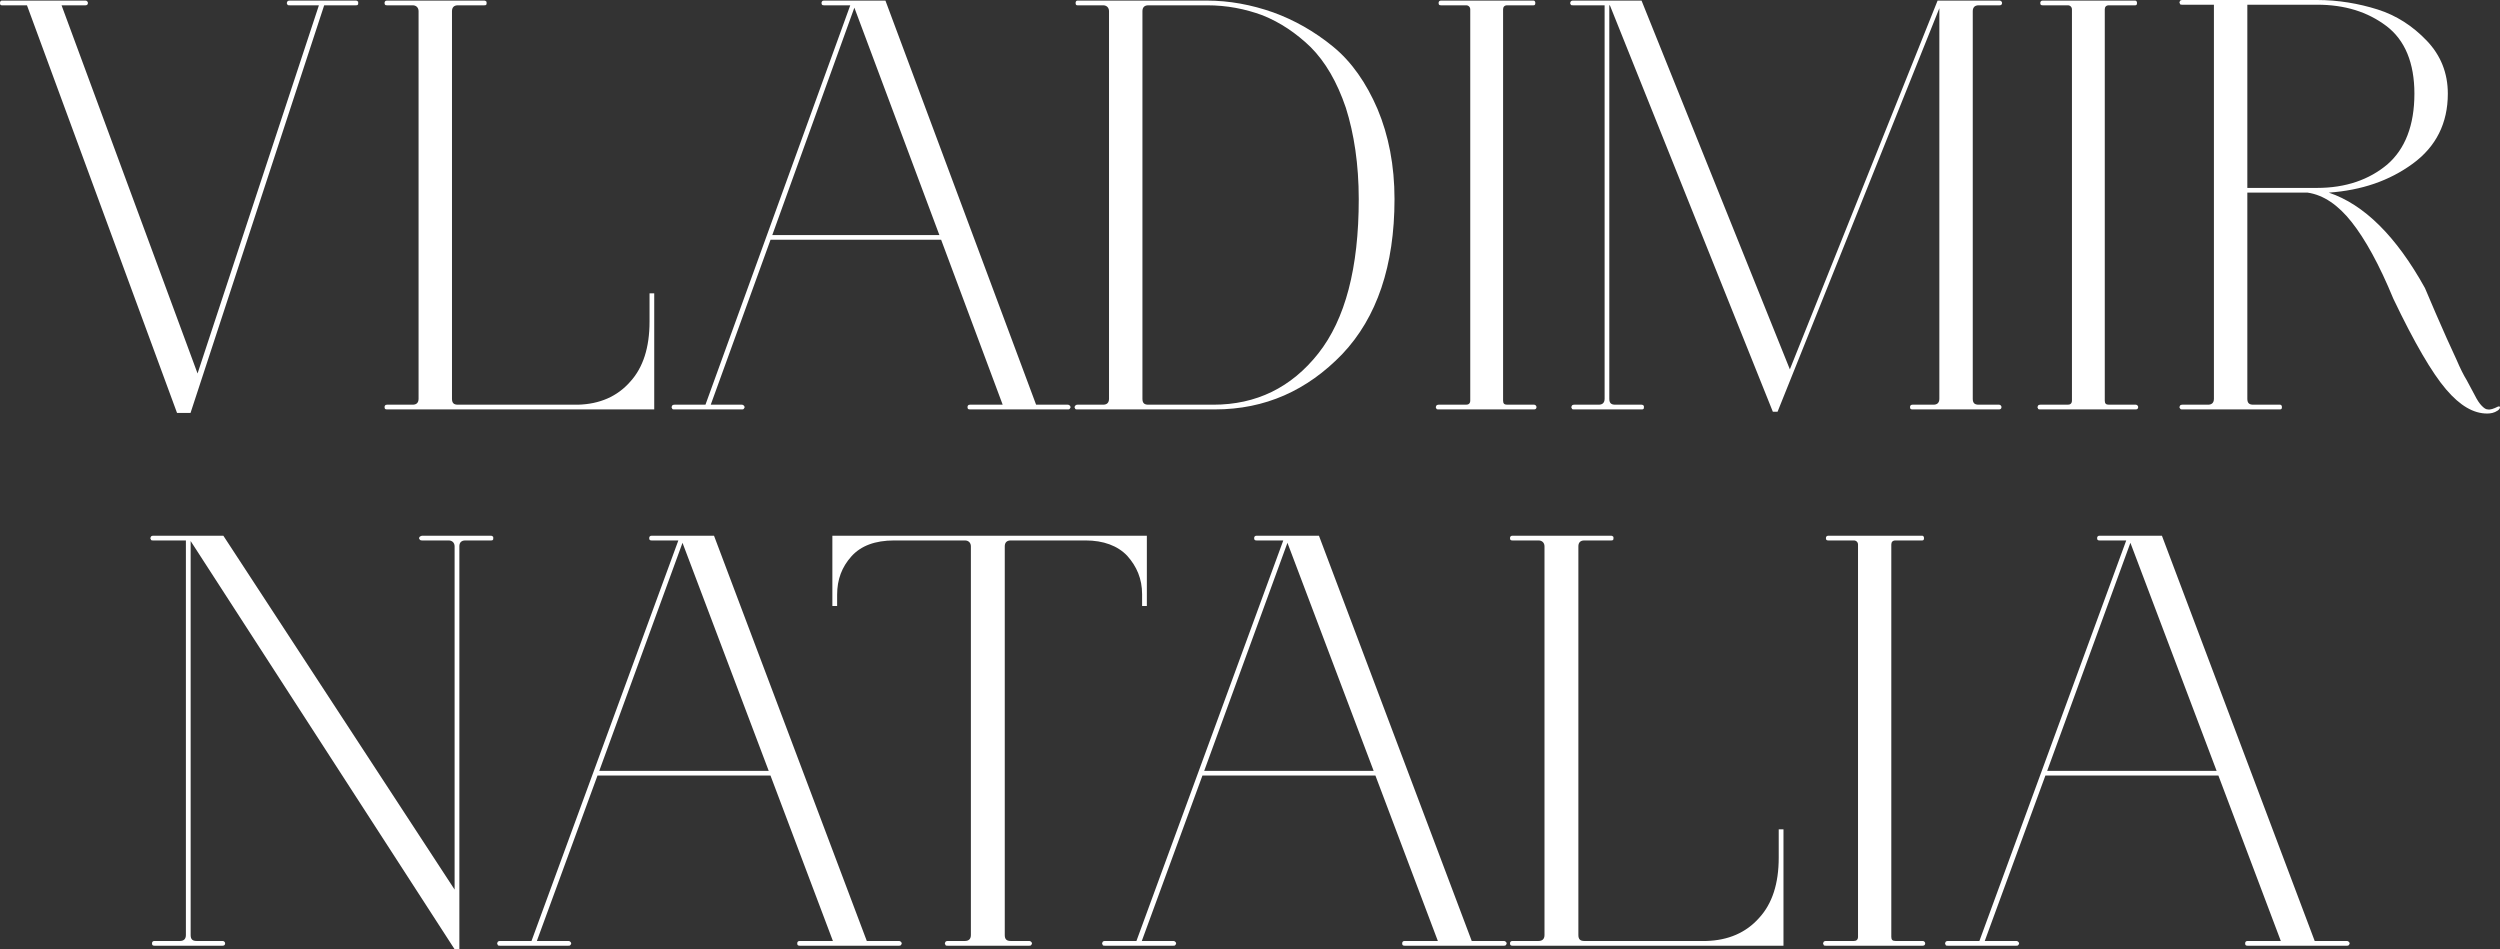
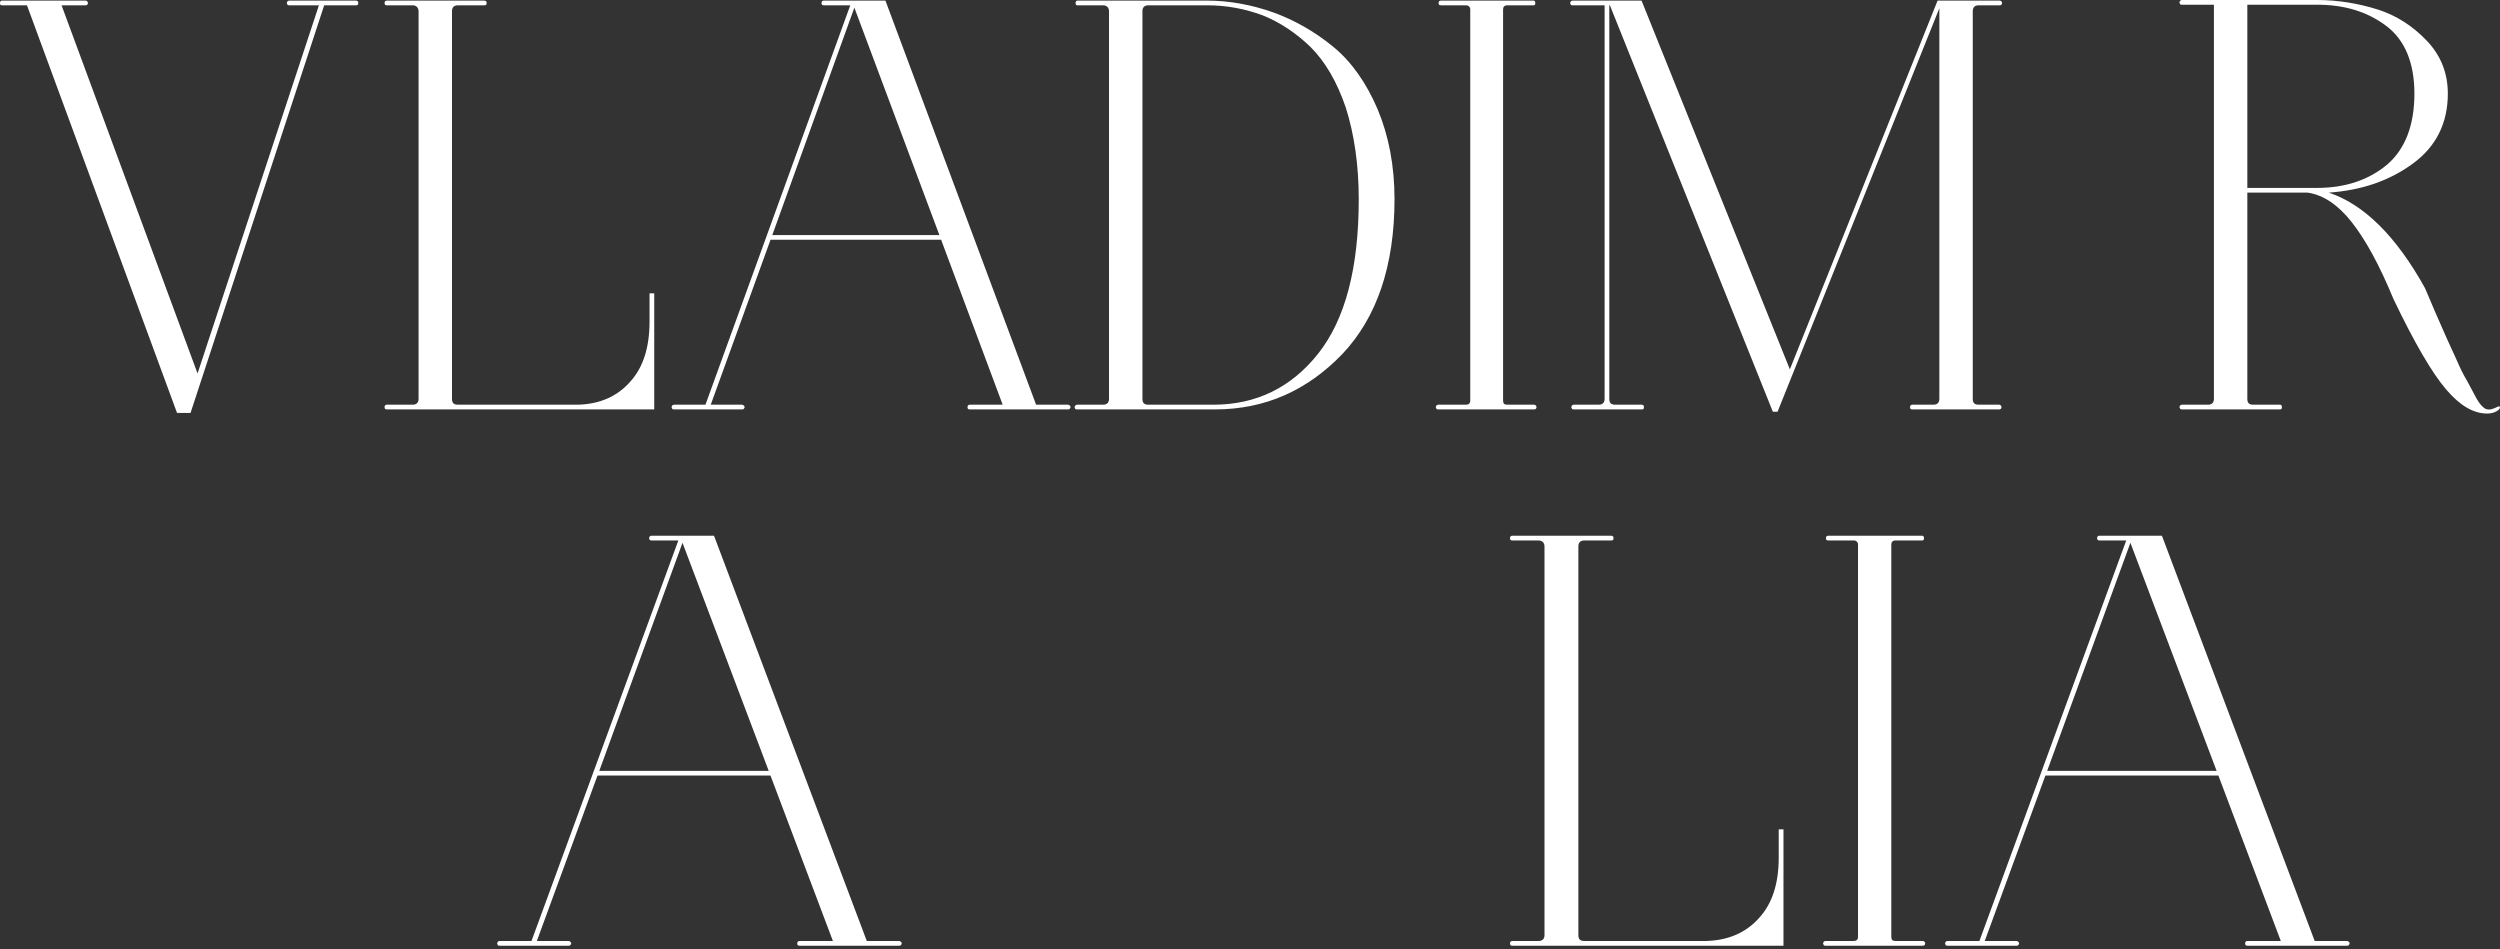
<svg xmlns="http://www.w3.org/2000/svg" width="266" height="101" viewBox="0 0 266 101" fill="none">
  <rect x="0" y="0" width="266" height="101" fill="#333333" stroke="none" />
  <path d="M34.493 0.564L20.272 43.937H18.837L2.869 0.564H0.187C0.062 0.564 0 0.501 0 0.313C0 0.188 0.062 0.063 0.187 0.063H9.107C9.231 0.063 9.356 0.188 9.356 0.313C9.356 0.501 9.231 0.564 9.107 0.564H6.549L21.02 39.738L33.932 0.564H30.813C30.688 0.564 30.564 0.564 30.564 0.439C30.501 0.376 30.501 0.313 30.564 0.188C30.564 0.125 30.688 0.063 30.813 0.063H37.861C37.986 0.063 38.049 0.125 38.111 0.188C38.111 0.313 38.111 0.376 38.111 0.439C38.049 0.564 37.986 0.564 37.861 0.564H34.493Z" fill="white" />
  <path d="M51.522 0.564H48.715C48.278 0.564 48.091 0.815 48.091 1.191V42.433C48.091 42.872 48.278 43.06 48.715 43.06H61.502C63.809 42.997 65.681 42.182 67.053 40.615C68.425 39.111 69.111 36.98 69.111 34.222V31.214H69.61V43.561H41.167C40.98 43.561 40.918 43.499 40.918 43.31C40.918 43.185 40.98 43.06 41.167 43.06H43.912C44.286 43.06 44.536 42.872 44.536 42.433V1.191C44.536 0.815 44.286 0.564 43.912 0.564H41.167C40.98 0.564 40.918 0.501 40.918 0.313C40.918 0.188 40.98 0.063 41.167 0.063H51.522C51.646 0.063 51.709 0.125 51.771 0.188C51.771 0.313 51.771 0.376 51.771 0.439C51.709 0.564 51.646 0.564 51.522 0.564Z" fill="white" />
  <path d="M87.661 0.564C87.474 0.564 87.411 0.501 87.411 0.313C87.411 0.188 87.474 0.063 87.661 0.063H94.21L110.241 43.06H113.609C113.734 43.06 113.796 43.123 113.858 43.185C113.921 43.31 113.921 43.373 113.858 43.436C113.796 43.561 113.734 43.561 113.609 43.561H103.192C103.005 43.561 102.943 43.499 102.943 43.31C102.943 43.185 103.005 43.06 103.192 43.06H106.685L100.136 25.51H81.985L75.623 43.06H78.928C79.053 43.06 79.115 43.123 79.178 43.185C79.24 43.31 79.24 43.373 79.178 43.436C79.115 43.561 79.053 43.561 78.928 43.561H71.755C71.631 43.561 71.506 43.561 71.506 43.436C71.443 43.373 71.443 43.31 71.506 43.185C71.506 43.123 71.631 43.06 71.755 43.06H75.061L90.468 0.564H87.661ZM90.904 0.815L82.172 25.009H99.949L90.904 0.815Z" fill="white" />
  <path d="M114.631 0.564C114.506 0.564 114.444 0.501 114.444 0.313C114.444 0.188 114.506 0.063 114.631 0.063H128.416C130.786 0.063 133.156 0.501 135.464 1.316C137.71 2.131 139.831 3.322 141.827 4.952C143.822 6.581 145.382 8.838 146.567 11.595C147.752 14.416 148.376 17.613 148.376 21.185C148.376 28.268 146.505 33.783 142.824 37.669C139.082 41.556 134.591 43.561 129.289 43.561H114.631C114.506 43.561 114.382 43.561 114.382 43.436C114.319 43.373 114.319 43.31 114.382 43.185C114.444 43.123 114.506 43.06 114.631 43.06H117.376C117.75 43.06 117.999 42.872 117.999 42.433V1.191C117.999 0.815 117.75 0.564 117.376 0.564H114.631ZM128.416 0.564H122.178C121.742 0.564 121.555 0.815 121.555 1.191V42.433C121.555 42.872 121.742 43.06 122.178 43.06H129.102C133.655 43.06 137.398 41.242 140.267 37.607C143.136 33.971 144.571 28.518 144.571 21.185C144.571 17.487 144.072 14.228 143.199 11.47C142.263 8.712 141.016 6.581 139.456 5.014C137.897 3.51 136.213 2.382 134.342 1.63C132.47 0.94 130.537 0.564 128.416 0.564Z" fill="white" />
  <path d="M163.234 43.561H153.067C152.942 43.561 152.818 43.561 152.818 43.436C152.755 43.373 152.755 43.31 152.818 43.185C152.818 43.123 152.942 43.06 153.067 43.06H155.999C156.248 43.06 156.435 42.934 156.435 42.621V1.003C156.435 0.752 156.248 0.564 155.999 0.564H153.317C153.129 0.564 153.067 0.501 153.067 0.313C153.067 0.188 153.129 0.063 153.317 0.063H163.172C163.297 0.063 163.359 0.188 163.359 0.313C163.359 0.501 163.297 0.564 163.172 0.564H160.365C160.053 0.564 159.928 0.752 159.928 1.003V42.621C159.928 42.934 160.053 43.06 160.365 43.06H163.234C163.359 43.06 163.484 43.185 163.484 43.31C163.484 43.499 163.359 43.561 163.234 43.561Z" fill="white" />
  <path d="M167.363 0.564C167.238 0.564 167.113 0.564 167.113 0.439C167.051 0.376 167.051 0.313 167.113 0.188C167.113 0.125 167.238 0.063 167.363 0.063H174.66L190.441 39.299L206.16 0.063H212.771C212.896 0.063 213.021 0.188 213.021 0.313C213.021 0.501 212.896 0.564 212.771 0.564H210.526C210.089 0.564 209.902 0.815 209.902 1.191V42.433C209.902 42.872 210.089 43.06 210.526 43.06H212.709C212.834 43.06 212.959 43.185 212.959 43.31C212.959 43.499 212.834 43.561 212.709 43.561H203.478C203.29 43.561 203.228 43.499 203.228 43.31C203.228 43.185 203.29 43.06 203.478 43.06H205.723C206.097 43.06 206.347 42.872 206.347 42.433V0.877L189.131 43.812H188.632L171.292 0.564H171.23V42.433C171.23 42.872 171.417 43.06 171.854 43.06H174.66C174.785 43.06 174.848 43.123 174.91 43.185C174.91 43.31 174.91 43.373 174.91 43.436C174.848 43.561 174.785 43.561 174.66 43.561H167.487C167.363 43.561 167.238 43.561 167.238 43.436C167.175 43.373 167.175 43.31 167.238 43.185C167.238 43.123 167.363 43.06 167.487 43.06H170.107C170.481 43.06 170.731 42.872 170.731 42.433V0.564H167.363Z" fill="white" />
-   <path d="M227.254 43.561H217.086C216.962 43.561 216.837 43.561 216.837 43.436C216.775 43.373 216.775 43.31 216.837 43.185C216.837 43.123 216.962 43.06 217.086 43.06H220.018C220.268 43.06 220.455 42.934 220.455 42.621V1.003C220.455 0.752 220.268 0.564 220.018 0.564H217.336C217.149 0.564 217.086 0.501 217.086 0.313C217.086 0.188 217.149 0.063 217.336 0.063H227.191C227.316 0.063 227.378 0.188 227.378 0.313C227.378 0.501 227.316 0.564 227.191 0.564H224.384C224.072 0.564 223.948 0.752 223.948 1.003V42.621C223.948 42.934 224.072 43.06 224.384 43.06H227.254C227.378 43.06 227.503 43.185 227.503 43.31C227.503 43.499 227.378 43.561 227.254 43.561Z" fill="white" />
  <path d="M232.193 43.561C232.068 43.561 232.006 43.561 231.943 43.436C231.881 43.373 231.881 43.31 231.943 43.185C231.943 43.123 232.068 43.06 232.193 43.06H234.937C235.312 43.06 235.561 42.872 235.561 42.433V0.501H232.193C232.068 0.501 231.943 0.501 231.943 0.376C231.881 0.313 231.881 0.251 231.943 0.125C231.943 0.063 232.068 0 232.193 0H246.539C248.785 0 250.968 0.376 252.964 1.003C254.96 1.63 256.706 2.758 258.203 4.325C259.7 5.892 260.449 7.772 260.449 9.966C260.449 13.1 259.201 15.607 256.706 17.424C254.211 19.242 251.28 20.245 247.787 20.496C251.529 21.749 254.96 25.134 258.016 30.65L259.139 33.282L260.324 35.977L261.384 38.296C261.759 39.174 262.133 39.926 262.445 40.427L263.318 42.057C263.567 42.558 263.817 42.934 264.066 43.185C264.316 43.436 264.503 43.561 264.69 43.561C264.94 43.624 265.314 43.499 265.813 43.248C265.938 43.248 266 43.248 266 43.31C266 43.436 265.938 43.561 265.75 43.687C265.376 43.937 265.002 44 264.628 44C263.193 44 261.759 43.185 260.262 41.43C258.765 39.675 256.893 36.479 254.648 31.778C253.151 28.142 251.654 25.447 250.219 23.63C248.785 21.812 247.225 20.746 245.541 20.496H239.116V42.433C239.116 42.872 239.304 43.06 239.74 43.06H242.609C242.734 43.06 242.797 43.185 242.797 43.31C242.797 43.499 242.734 43.561 242.609 43.561H232.193ZM246.539 0.501H239.116V19.994H246.539C249.595 19.994 252.09 19.117 254.024 17.487C255.895 15.857 256.893 13.35 256.893 9.966C256.893 6.707 255.895 4.262 253.899 2.758C251.903 1.254 249.471 0.501 246.539 0.501Z" fill="white" />
-   <path d="M19.779 57.503H16.3C16.174 57.503 16.047 57.503 16.047 57.377C15.984 57.314 15.984 57.251 16.047 57.126C16.047 57.063 16.174 57 16.3 57H23.764L48.37 94.651V58.131C48.37 57.754 48.117 57.503 47.737 57.503H44.954C44.828 57.503 44.701 57.503 44.638 57.377C44.575 57.314 44.575 57.251 44.638 57.126C44.701 57.063 44.828 57 44.954 57H52.228C52.355 57 52.418 57.063 52.481 57.126C52.481 57.251 52.481 57.314 52.481 57.377C52.418 57.503 52.355 57.503 52.228 57.503H49.509C49.066 57.503 48.876 57.754 48.876 58.131V101H48.37L20.285 57.566V99.491C20.285 99.931 20.475 100.12 20.918 100.12H23.701C23.828 100.12 23.954 100.246 23.954 100.371C23.954 100.56 23.828 100.623 23.701 100.623H16.427C16.237 100.623 16.174 100.56 16.174 100.371C16.174 100.246 16.237 100.12 16.427 100.12H19.147C19.526 100.12 19.779 99.931 19.779 99.491V57.503Z" fill="white" />
  <path d="M69.329 57.503C69.139 57.503 69.076 57.44 69.076 57.251C69.076 57.126 69.139 57 69.329 57H75.971L92.227 100.12H95.643C95.769 100.12 95.832 100.183 95.896 100.246C95.959 100.371 95.959 100.434 95.896 100.497C95.832 100.623 95.769 100.623 95.643 100.623H85.079C84.889 100.623 84.826 100.56 84.826 100.371C84.826 100.246 84.889 100.12 85.079 100.12H88.621L81.98 82.52H63.573L57.121 100.12H60.474C60.6 100.12 60.663 100.183 60.727 100.246C60.79 100.371 60.79 100.434 60.727 100.497C60.663 100.623 60.6 100.623 60.474 100.623H53.2C53.073 100.623 52.947 100.623 52.947 100.497C52.883 100.434 52.883 100.371 52.947 100.246C52.947 100.183 53.073 100.12 53.2 100.12H56.552L72.176 57.503H69.329ZM72.618 57.754L63.763 82.017H81.79L72.618 57.754Z" fill="white" />
-   <path d="M95.142 57.503C93.118 57.503 91.6 58.069 90.588 59.2C89.576 60.331 89.07 61.651 89.07 63.286V64.48H88.564V57H122.025V64.48H121.519V63.223C121.519 61.589 120.949 60.269 119.937 59.137C118.925 58.069 117.407 57.503 115.51 57.503H107.54C107.097 57.503 106.907 57.754 106.907 58.131V99.491C106.907 99.931 107.097 100.12 107.54 100.12H109.501C109.627 100.12 109.69 100.183 109.754 100.246C109.817 100.371 109.817 100.434 109.754 100.497C109.69 100.623 109.627 100.623 109.501 100.623H100.835C100.708 100.623 100.582 100.623 100.582 100.497C100.519 100.434 100.519 100.371 100.582 100.246C100.582 100.183 100.708 100.12 100.835 100.12H102.669C103.049 100.12 103.302 99.931 103.302 99.491V58.131C103.302 57.754 103.049 57.503 102.669 57.503H95.142Z" fill="white" />
-   <path d="M133.695 57.503C133.505 57.503 133.442 57.44 133.442 57.251C133.442 57.126 133.505 57 133.695 57H140.336L156.592 100.12H160.008C160.135 100.12 160.198 100.183 160.261 100.246C160.324 100.371 160.324 100.434 160.261 100.497C160.198 100.623 160.135 100.623 160.008 100.623H149.445C149.255 100.623 149.192 100.56 149.192 100.371C149.192 100.246 149.255 100.12 149.445 100.12H152.987L146.345 82.52H127.938L121.487 100.12H124.839C124.966 100.12 125.029 100.183 125.092 100.246C125.155 100.371 125.155 100.434 125.092 100.497C125.029 100.623 124.966 100.623 124.839 100.623H117.565C117.438 100.623 117.312 100.623 117.312 100.497C117.249 100.434 117.249 100.371 117.312 100.246C117.312 100.183 117.438 100.12 117.565 100.12H120.917L136.541 57.503H133.695ZM136.984 57.754L128.128 82.017H146.155L136.984 57.754Z" fill="white" />
  <path d="M171.418 57.503H168.572C168.129 57.503 167.939 57.754 167.939 58.131V99.491C167.939 99.931 168.129 100.12 168.572 100.12H181.539C183.879 100.057 185.777 99.24 187.168 97.669C188.56 96.16 189.256 94.023 189.256 91.257V88.24H189.762V100.623H160.918C160.729 100.623 160.665 100.56 160.665 100.371C160.665 100.246 160.729 100.12 160.918 100.12H163.701C164.081 100.12 164.334 99.931 164.334 99.491V58.131C164.334 57.754 164.081 57.503 163.701 57.503H160.918C160.729 57.503 160.665 57.44 160.665 57.251C160.665 57.126 160.729 57 160.918 57H171.418C171.545 57 171.608 57.063 171.671 57.126C171.671 57.251 171.671 57.314 171.671 57.377C171.608 57.503 171.545 57.503 171.418 57.503Z" fill="white" />
  <path d="M204.588 100.623H194.278C194.151 100.623 194.025 100.623 194.025 100.497C193.961 100.434 193.961 100.371 194.025 100.246C194.025 100.183 194.151 100.12 194.278 100.12H197.251C197.504 100.12 197.693 99.994 197.693 99.68V57.943C197.693 57.691 197.504 57.503 197.251 57.503H194.531C194.341 57.503 194.278 57.44 194.278 57.251C194.278 57.126 194.341 57 194.531 57H204.525C204.651 57 204.714 57.126 204.714 57.251C204.714 57.44 204.651 57.503 204.525 57.503H201.678C201.362 57.503 201.235 57.691 201.235 57.943V99.68C201.235 99.994 201.362 100.12 201.678 100.12H204.588C204.714 100.12 204.841 100.246 204.841 100.371C204.841 100.56 204.714 100.623 204.588 100.623Z" fill="white" />
  <path d="M223.386 57.503C223.196 57.503 223.133 57.44 223.133 57.251C223.133 57.126 223.196 57 223.386 57H230.028L246.284 100.12H249.7C249.826 100.12 249.889 100.183 249.953 100.246C250.016 100.371 250.016 100.434 249.953 100.497C249.889 100.623 249.826 100.623 249.7 100.623H239.136C238.946 100.623 238.883 100.56 238.883 100.371C238.883 100.246 238.946 100.12 239.136 100.12H242.678L236.037 82.52H217.63L211.178 100.12H214.531C214.657 100.12 214.72 100.183 214.784 100.246C214.847 100.371 214.847 100.434 214.784 100.497C214.72 100.623 214.657 100.623 214.531 100.623H207.256C207.13 100.623 207.003 100.623 207.003 100.497C206.94 100.434 206.94 100.371 207.003 100.246C207.003 100.183 207.13 100.12 207.256 100.12H210.609L226.232 57.503H223.386ZM226.675 57.754L217.82 82.017H235.847L226.675 57.754Z" fill="white" />
</svg>